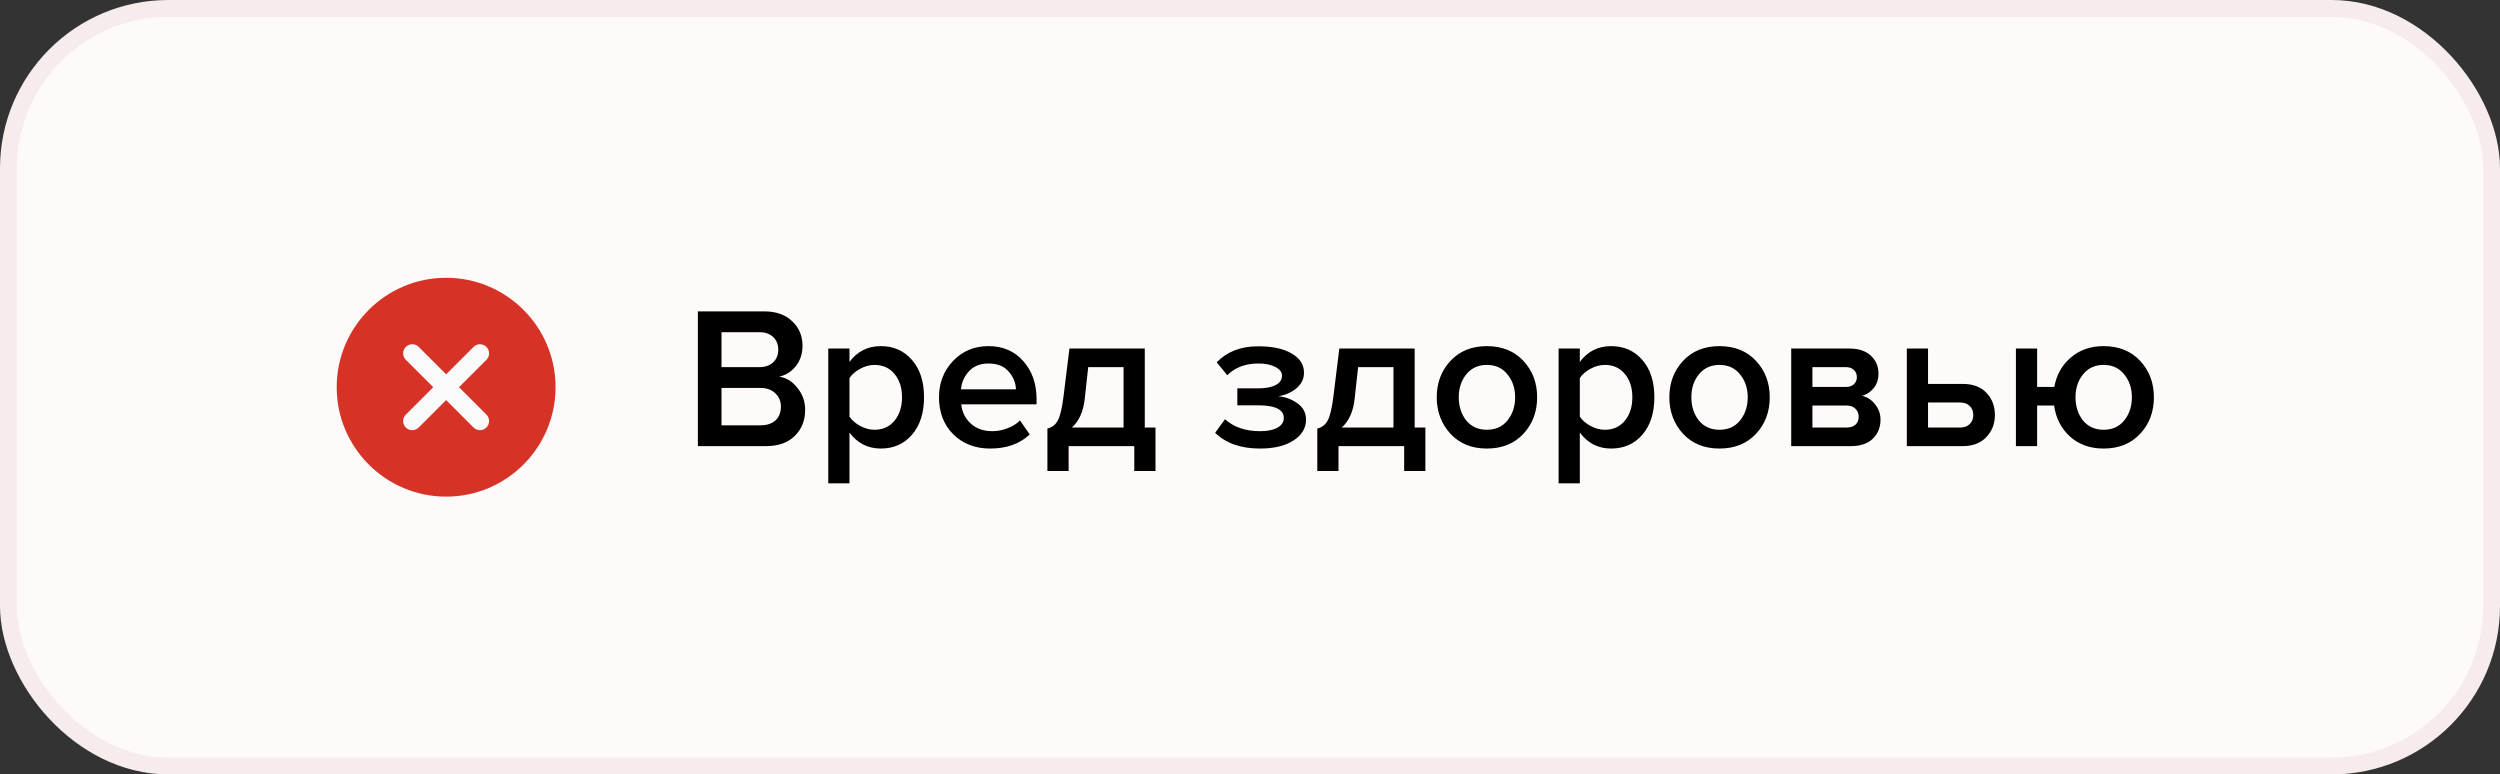
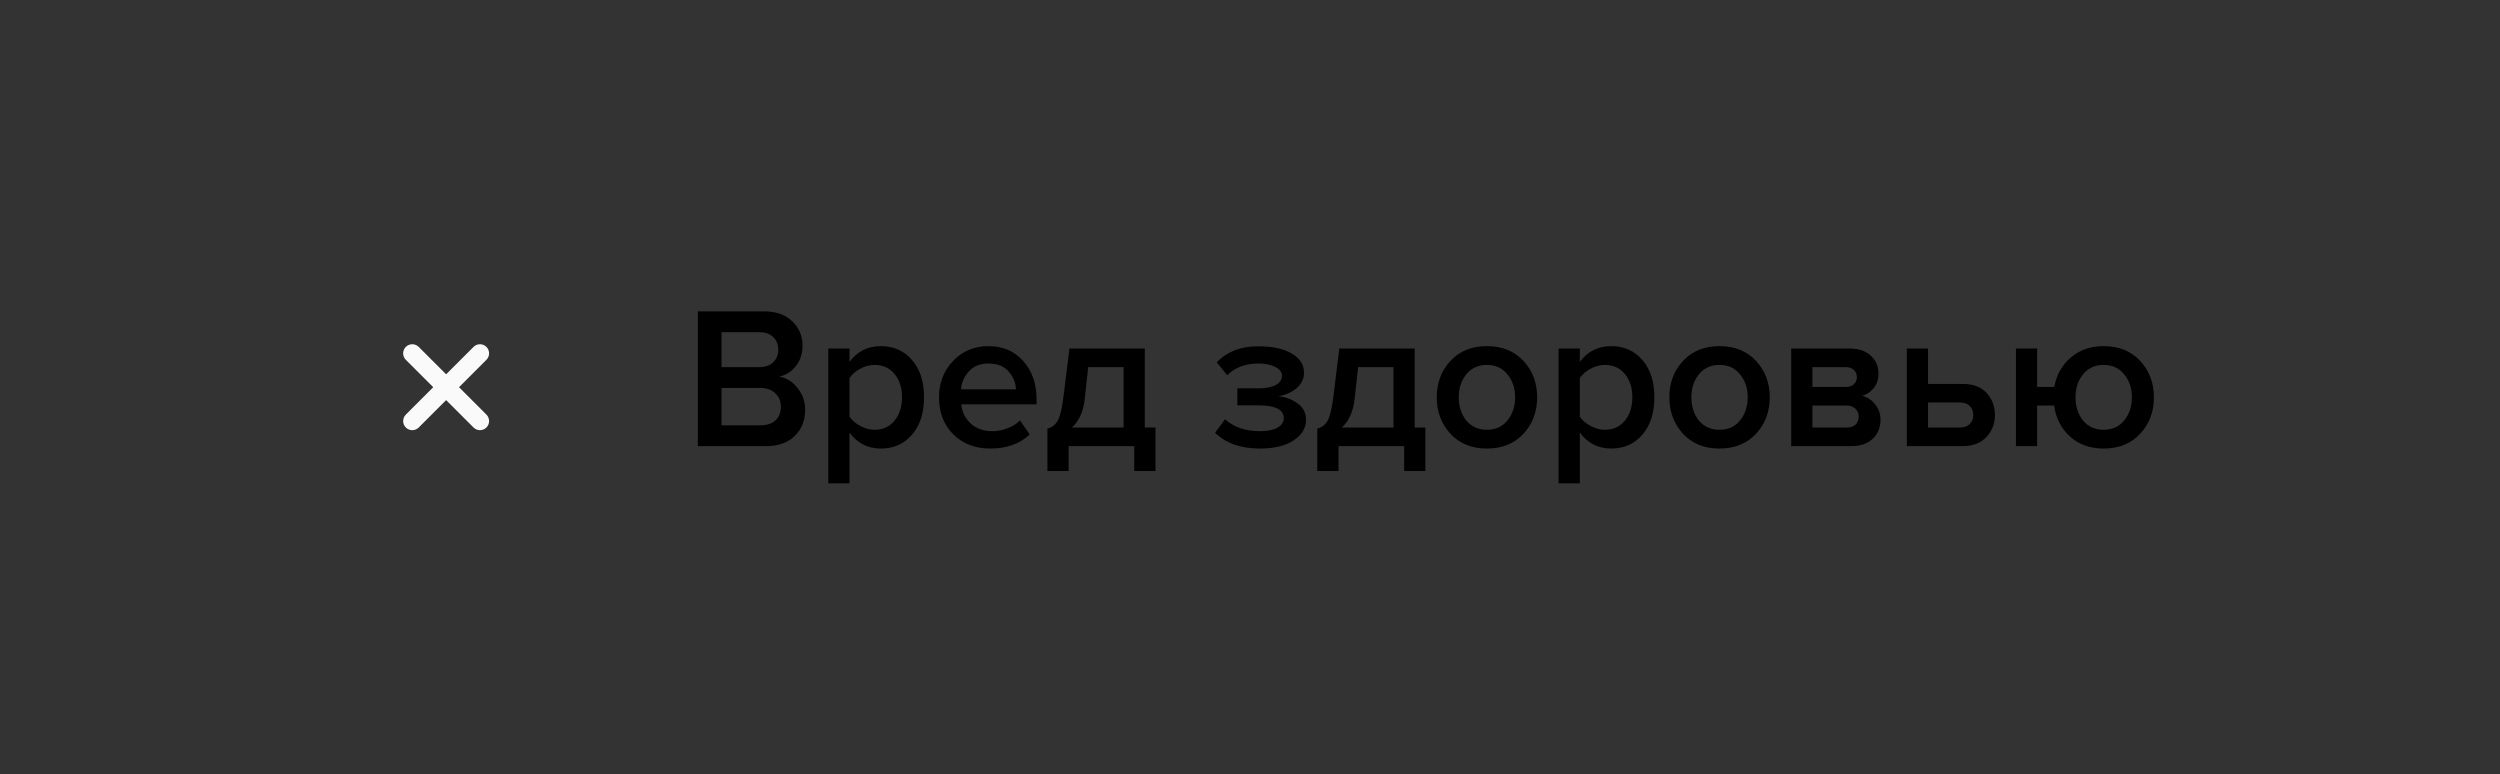
<svg xmlns="http://www.w3.org/2000/svg" width="297" height="92" viewBox="0 0 297 92" fill="none">
  <rect x="0" y="0" width="297" height="92" fill="#333333" stroke="none" />
-   <rect x="1" y="1" width="295" height="90" rx="19" fill="#FFFAFA" />
-   <rect x="1" y="1" width="295" height="90" rx="19" stroke="#F5ECEB" stroke-width="2" />
-   <path d="M53 33C45.831 33 40 38.831 40 46C40 53.169 45.831 59 53 59C60.169 59 66 53.169 66 46C66 38.831 60.169 33 53 33Z" fill="#D63226" />
  <path d="M57.787 49.255C58.21 49.679 58.21 50.364 57.787 50.787C57.686 50.888 57.567 50.968 57.435 51.022C57.304 51.077 57.163 51.105 57.021 51.105C56.743 51.105 56.466 50.999 56.255 50.787L52.999 47.532L49.744 50.787C49.644 50.888 49.524 50.968 49.393 51.023C49.261 51.077 49.12 51.105 48.978 51.105C48.836 51.105 48.695 51.077 48.564 51.023C48.432 50.968 48.313 50.888 48.212 50.787C47.789 50.364 47.789 49.679 48.212 49.255L51.468 46L48.212 42.745C47.789 42.321 47.789 41.636 48.212 41.213C48.636 40.789 49.321 40.789 49.744 41.213L52.999 44.468L56.255 41.213C56.679 40.789 57.363 40.789 57.787 41.213C58.21 41.636 58.21 42.321 57.787 42.745L54.531 46L57.787 49.255Z" fill="#FAFAFA" />
  <path d="M90.995 53H82.907V36.992H90.779C92.203 36.992 93.315 37.384 94.115 38.168C94.931 38.936 95.339 39.904 95.339 41.072C95.339 42.032 95.067 42.848 94.523 43.52C93.995 44.176 93.339 44.584 92.555 44.744C93.419 44.872 94.147 45.32 94.739 46.088C95.347 46.84 95.651 47.704 95.651 48.68C95.651 49.96 95.235 51 94.403 51.8C93.587 52.6 92.451 53 90.995 53ZM90.203 43.616C90.907 43.616 91.459 43.424 91.859 43.04C92.259 42.656 92.459 42.16 92.459 41.552C92.459 40.928 92.259 40.424 91.859 40.04C91.459 39.656 90.907 39.464 90.203 39.464H85.715V43.616H90.203ZM90.323 50.528C91.091 50.528 91.691 50.336 92.123 49.952C92.555 49.552 92.771 49 92.771 48.296C92.771 47.672 92.555 47.152 92.123 46.736C91.691 46.304 91.091 46.088 90.323 46.088H85.715V50.528H90.323ZM104.638 53.288C103.102 53.288 101.862 52.656 100.918 51.392V57.416H98.398V41.408H100.918V42.992C101.846 41.744 103.086 41.12 104.638 41.12C106.158 41.12 107.39 41.664 108.334 42.752C109.294 43.84 109.774 45.32 109.774 47.192C109.774 49.064 109.294 50.552 108.334 51.656C107.39 52.744 106.158 53.288 104.638 53.288ZM103.894 51.056C104.886 51.056 105.678 50.696 106.27 49.976C106.862 49.256 107.158 48.328 107.158 47.192C107.158 46.056 106.862 45.136 106.27 44.432C105.678 43.712 104.886 43.352 103.894 43.352C103.318 43.352 102.75 43.504 102.19 43.808C101.63 44.112 101.206 44.48 100.918 44.912V49.496C101.206 49.928 101.63 50.296 102.19 50.6C102.75 50.904 103.318 51.056 103.894 51.056ZM117.625 53.288C115.865 53.288 114.409 52.728 113.257 51.608C112.121 50.472 111.553 49 111.553 47.192C111.553 45.496 112.105 44.064 113.209 42.896C114.329 41.712 115.737 41.12 117.433 41.12C119.145 41.12 120.521 41.712 121.561 42.896C122.617 44.08 123.145 45.592 123.145 47.432V48.032H114.193C114.289 48.944 114.665 49.704 115.321 50.312C115.977 50.92 116.833 51.224 117.889 51.224C118.481 51.224 119.073 51.112 119.665 50.888C120.273 50.664 120.777 50.352 121.177 49.952L122.329 51.608C121.161 52.728 119.593 53.288 117.625 53.288ZM120.697 46.256C120.665 45.456 120.369 44.744 119.809 44.12C119.265 43.496 118.473 43.184 117.433 43.184C116.441 43.184 115.665 43.496 115.105 44.12C114.545 44.728 114.233 45.44 114.169 46.256H120.697ZM124.432 55.952V50.912C124.976 50.784 125.384 50.472 125.656 49.976C125.944 49.464 126.176 48.488 126.352 47.048L127.048 41.408H136V50.792H137.272V55.952H134.752V53H126.952V55.952H124.432ZM129.28 43.616L128.872 47.336C128.712 48.872 128.2 50.024 127.336 50.792H133.48V43.616H129.28ZM149.683 53.288C147.411 53.288 145.635 52.664 144.355 51.416L145.531 49.808C146.587 50.752 147.971 51.224 149.683 51.224C150.563 51.224 151.251 51.088 151.747 50.816C152.259 50.528 152.515 50.144 152.515 49.664C152.515 48.656 151.499 48.152 149.467 48.152H146.995V46.136H149.467C150.347 46.136 151.035 46.008 151.531 45.752C152.043 45.496 152.299 45.12 152.299 44.624C152.299 44.208 152.035 43.864 151.507 43.592C150.979 43.32 150.315 43.184 149.515 43.184C147.963 43.184 146.723 43.648 145.795 44.576L144.547 43.04C145.779 41.776 147.395 41.144 149.395 41.144C151.107 41.128 152.451 41.408 153.427 41.984C154.419 42.544 154.915 43.312 154.915 44.288C154.915 45.024 154.603 45.648 153.979 46.16C153.371 46.656 152.659 46.96 151.843 47.072C152.659 47.136 153.411 47.408 154.099 47.888C154.803 48.368 155.155 49.024 155.155 49.856C155.155 50.864 154.659 51.688 153.667 52.328C152.691 52.968 151.363 53.288 149.683 53.288ZM156.495 55.952V50.912C157.039 50.784 157.447 50.472 157.719 49.976C158.007 49.464 158.239 48.488 158.415 47.048L159.111 41.408H168.062V50.792H169.335V55.952H166.815V53H159.015V55.952H156.495ZM161.343 43.616L160.935 47.336C160.775 48.872 160.263 50.024 159.399 50.792H165.543V43.616H161.343ZM176.637 53.288C174.845 53.288 173.405 52.704 172.317 51.536C171.229 50.352 170.685 48.904 170.685 47.192C170.685 45.48 171.229 44.04 172.317 42.872C173.405 41.704 174.845 41.12 176.637 41.12C178.445 41.12 179.893 41.704 180.981 42.872C182.069 44.04 182.613 45.48 182.613 47.192C182.613 48.92 182.069 50.368 180.981 51.536C179.893 52.704 178.445 53.288 176.637 53.288ZM176.637 51.056C177.677 51.056 178.493 50.688 179.085 49.952C179.693 49.2 179.997 48.28 179.997 47.192C179.997 46.12 179.693 45.216 179.085 44.48C178.493 43.728 177.677 43.352 176.637 43.352C175.613 43.352 174.797 43.728 174.189 44.48C173.597 45.216 173.301 46.12 173.301 47.192C173.301 48.28 173.597 49.2 174.189 49.952C174.797 50.688 175.613 51.056 176.637 51.056ZM191.403 53.288C189.867 53.288 188.627 52.656 187.683 51.392V57.416H185.163V41.408H187.683V42.992C188.611 41.744 189.851 41.12 191.403 41.12C192.923 41.12 194.155 41.664 195.099 42.752C196.059 43.84 196.539 45.32 196.539 47.192C196.539 49.064 196.059 50.552 195.099 51.656C194.155 52.744 192.923 53.288 191.403 53.288ZM190.659 51.056C191.651 51.056 192.443 50.696 193.035 49.976C193.627 49.256 193.923 48.328 193.923 47.192C193.923 46.056 193.627 45.136 193.035 44.432C192.443 43.712 191.651 43.352 190.659 43.352C190.083 43.352 189.515 43.504 188.955 43.808C188.395 44.112 187.971 44.48 187.683 44.912V49.496C187.971 49.928 188.395 50.296 188.955 50.6C189.515 50.904 190.083 51.056 190.659 51.056ZM204.27 53.288C202.478 53.288 201.038 52.704 199.95 51.536C198.862 50.352 198.318 48.904 198.318 47.192C198.318 45.48 198.862 44.04 199.95 42.872C201.038 41.704 202.478 41.12 204.27 41.12C206.078 41.12 207.526 41.704 208.614 42.872C209.702 44.04 210.246 45.48 210.246 47.192C210.246 48.92 209.702 50.368 208.614 51.536C207.526 52.704 206.078 53.288 204.27 53.288ZM204.27 51.056C205.31 51.056 206.126 50.688 206.718 49.952C207.326 49.2 207.63 48.28 207.63 47.192C207.63 46.12 207.326 45.216 206.718 44.48C206.126 43.728 205.31 43.352 204.27 43.352C203.246 43.352 202.43 43.728 201.822 44.48C201.23 45.216 200.934 46.12 200.934 47.192C200.934 48.28 201.23 49.2 201.822 49.952C202.43 50.688 203.246 51.056 204.27 51.056ZM219.9 53H212.796V41.408H219.732C220.804 41.408 221.644 41.688 222.252 42.248C222.86 42.808 223.164 43.52 223.164 44.384C223.164 45.056 222.98 45.624 222.612 46.088C222.244 46.552 221.78 46.864 221.22 47.024C221.844 47.168 222.364 47.512 222.78 48.056C223.196 48.584 223.404 49.184 223.404 49.856C223.404 50.784 223.092 51.544 222.468 52.136C221.86 52.712 221.004 53 219.9 53ZM219.372 50.792C219.82 50.792 220.172 50.68 220.428 50.456C220.684 50.216 220.812 49.896 220.812 49.496C220.812 49.128 220.684 48.816 220.428 48.56C220.172 48.304 219.82 48.176 219.372 48.176H215.316V50.792H219.372ZM219.3 45.968C219.7 45.968 220.012 45.864 220.236 45.656C220.476 45.432 220.596 45.152 220.596 44.816C220.596 44.448 220.476 44.16 220.236 43.952C220.012 43.728 219.7 43.616 219.3 43.616H215.316V45.968H219.3ZM226.53 41.408H229.05V45.608H233.154C234.386 45.608 235.33 45.96 235.986 46.664C236.658 47.368 236.994 48.248 236.994 49.304C236.994 50.344 236.65 51.224 235.962 51.944C235.29 52.648 234.354 53 233.154 53H226.53V41.408ZM232.842 47.816H229.05V50.792H232.842C233.338 50.792 233.722 50.656 233.994 50.384C234.282 50.112 234.426 49.752 234.426 49.304C234.426 48.856 234.282 48.496 233.994 48.224C233.722 47.952 233.338 47.816 232.842 47.816ZM249.907 53.288C248.291 53.288 246.955 52.808 245.899 51.848C244.859 50.888 244.235 49.664 244.027 48.176H242.011V53H239.491V41.408H242.011V45.968H244.051C244.307 44.544 244.955 43.384 245.995 42.488C247.051 41.576 248.355 41.12 249.907 41.12C251.715 41.12 253.163 41.704 254.251 42.872C255.339 44.04 255.883 45.48 255.883 47.192C255.883 48.92 255.339 50.368 254.251 51.536C253.163 52.704 251.715 53.288 249.907 53.288ZM249.907 51.056C250.947 51.056 251.763 50.688 252.355 49.952C252.963 49.2 253.267 48.28 253.267 47.192C253.267 46.12 252.963 45.216 252.355 44.48C251.763 43.728 250.947 43.352 249.907 43.352C248.883 43.352 248.067 43.728 247.459 44.48C246.867 45.216 246.571 46.12 246.571 47.192C246.571 48.28 246.867 49.2 247.459 49.952C248.067 50.688 248.883 51.056 249.907 51.056Z" fill="black" />
</svg>